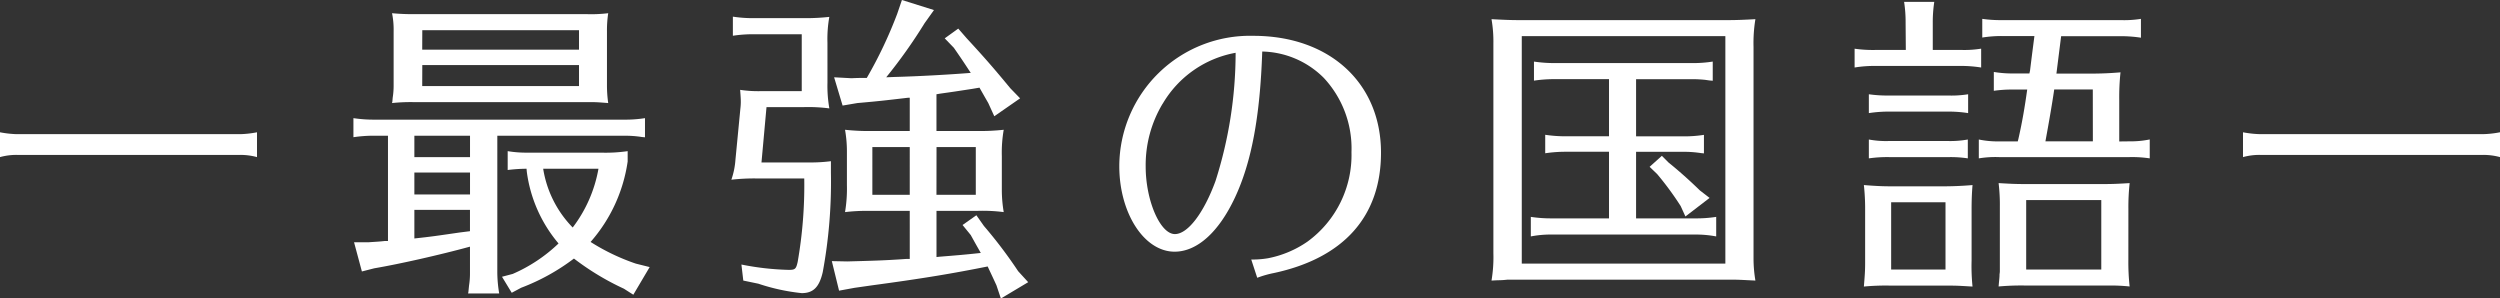
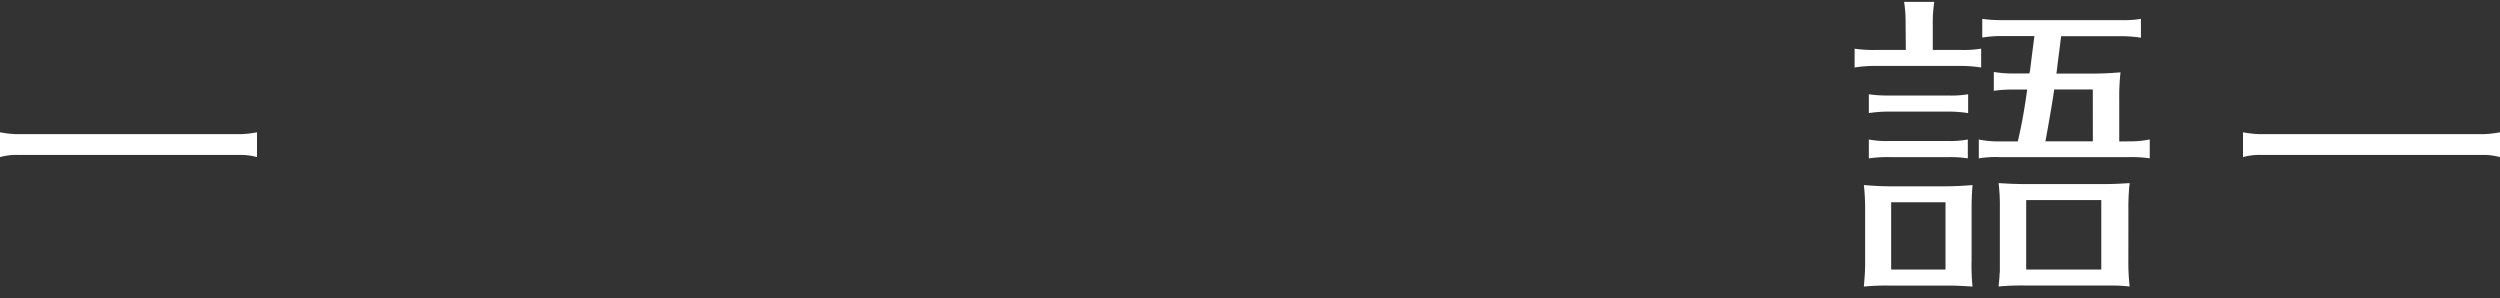
<svg xmlns="http://www.w3.org/2000/svg" width="166.216" height="19.845" viewBox="0 0 166.216 19.845">
  <rect x="0" y="0" width="166.216" height="19.845" fill="#333333" stroke="none" />
  <g id="header_catch" transform="translate(-373.023 -39.081)">
    <path id="パス_492" data-name="パス 492" d="M404.11,50.526a4.2,4.2,0,0,0-1.128-.146H388.151a4.094,4.094,0,0,0-1.128.146v-1.65a6.833,6.833,0,0,0,1.128.125h14.831a6.61,6.61,0,0,0,1.128-.125Z" transform="translate(-14 -1)" fill="#fff" />
-     <path id="パス_493" data-name="パス 493" d="M420.087,58.214a8.7,8.7,0,0,0,.126,1.378h-2.069l.021-.1.042-.418a5.275,5.275,0,0,0,.063-.856V56.48c-1.985.543-4.658,1.149-6.371,1.441l-.815.209-.522-1.943h.981c.606-.041.69-.041,1.066-.083h.209v-7H411.9a9.005,9.005,0,0,0-1.379.1V47.936a9.079,9.079,0,0,0,1.379.1h16.628a8.385,8.385,0,0,0,1.378-.1V49.21l-.209-.02a7.128,7.128,0,0,0-1.169-.084h-8.44Zm5.974-17.192a9.228,9.228,0,0,0,1.4-.063,7.719,7.719,0,0,0-.083,1.212v3.572a8.308,8.308,0,0,0,.083,1.19c-.522-.041-.752-.062-1.107-.062H414.531a11.72,11.72,0,0,0-1.442.062l.021-.1.021-.251a5.1,5.1,0,0,0,.063-.856V42.171a5.613,5.613,0,0,0-.105-1.212,14.3,14.3,0,0,0,1.442.063Zm-11.488,9.505h3.7V49.106h-3.7Zm0,2.485h3.7V51.55h-3.7Zm0,1.024v1.9c1.169-.126,1.42-.167,3.028-.4l.669-.084v-1.42Zm.522-10.654h10.424V42.087H415.1Zm0,2.423h10.424v-1.4H415.1ZM422.03,51.3a10.578,10.578,0,0,0-1.253.084V50.13a7.476,7.476,0,0,0,1.274.1H427a10.143,10.143,0,0,0,1.754-.1v.689a10.34,10.34,0,0,1-2.465,5.348,13.958,13.958,0,0,0,3.008,1.441l.92.23-1.087,1.838-.626-.4a17.5,17.5,0,0,1-3.322-2.005,13.984,13.984,0,0,1-3.509,1.942l-.627.334-.647-1.065.71-.188a10.34,10.34,0,0,0,3.049-2.026,9.238,9.238,0,0,1-2.109-4.763Zm1.107,0a7.194,7.194,0,0,0,1.963,3.907,9.036,9.036,0,0,0,1.713-3.907Z" transform="translate(-14 -1)" fill="#fff" />
-     <path id="パス_494" data-name="パス 494" d="M442.038,45.575a8.714,8.714,0,0,0,.125,1.713,10.746,10.746,0,0,0-1.734-.084h-2.444l-.334,3.677h3.134a10.267,10.267,0,0,0,1.483-.083v.772a32.922,32.922,0,0,1-.543,6.6c-.23,1-.627,1.4-1.4,1.4a13.432,13.432,0,0,1-2.883-.627l-1-.208-.125-1.066a18.089,18.089,0,0,0,3.154.355c.418,0,.481-.062.585-.522a29.572,29.572,0,0,0,.439-5.557h-3.217a13.4,13.4,0,0,0-1.629.084,5.183,5.183,0,0,0,.272-1.337l.333-3.447a3.523,3.523,0,0,0,.021-.5c0-.126-.021-.4-.042-.69a8.066,8.066,0,0,0,1.442.084h2.653V42.358h-3.2a8.727,8.727,0,0,0-1.379.1V41.188a8.727,8.727,0,0,0,1.379.1h3.3a14.527,14.527,0,0,0,1.734-.084,8.346,8.346,0,0,0-.125,1.713Zm9.985,3.217a14.765,14.765,0,0,0,1.734-.083,8.81,8.81,0,0,0-.126,1.754v2.3a8.88,8.88,0,0,0,.126,1.42,10.886,10.886,0,0,0-1.734-.083h-2.736v3.071l.188-.021c1.044-.084,1.587-.125,2.757-.251-.439-.773-.46-.815-.668-1.191l-.544-.668.919-.648.5.711a30.65,30.65,0,0,1,2.277,3.008l.668.731-1.817,1.086-.293-.877c-.23-.5-.271-.585-.585-1.254-2.3.46-4.261.794-7.687,1.254l-1.169.167-1.024.188-.481-1.964,1.024.021c1.546-.042,2.486-.062,3.927-.167h.23V54.1h-2.862a12.155,12.155,0,0,0-1.441.083,9.476,9.476,0,0,0,.125-1.8V50.234a8.327,8.327,0,0,0-.125-1.525,14.517,14.517,0,0,0,1.733.083h2.57V46.578h-.1c-1.608.188-1.963.23-3.384.355l-.981.167-.564-1.88,1.149.062c.48-.02.521-.02,1.023-.02A28.783,28.783,0,0,0,446.675,41l.314-.919,2.13.669-.626.877a33.747,33.747,0,0,1-2.549,3.593l.522-.021c1.651-.042,3.8-.167,5.1-.272l-.126-.188c-.313-.48-.522-.794-1-1.482l-.606-.627.9-.648.564.648c1.274,1.378,1.88,2.088,2.9,3.321l.648.668L453.13,47.81l-.4-.877c-.23-.4-.23-.4-.585-1.024l-.5.084c-1.086.167-1.211.188-2.11.313l-.25.042v2.444Zm-7,4.24h2.486V49.857h-2.486Zm4.262,0H451.9V49.857h-2.611Z" transform="translate(-14 -1)" fill="#fff" />
-     <path id="パス_495" data-name="パス 495" d="M470.214,57.336a6.234,6.234,0,0,0,1.107-.084,6.914,6.914,0,0,0,2.632-1.107,7.119,7.119,0,0,0,2.925-5.953,6.871,6.871,0,0,0-1.839-4.93,5.952,5.952,0,0,0-4.094-1.755c-.146,4.324-.71,7.353-1.817,9.714-1.087,2.318-2.528,3.593-4.011,3.593-2.026,0-3.676-2.569-3.676-5.682a8.692,8.692,0,0,1,8.919-8.669c5.055,0,8.481,3.133,8.481,7.771,0,4.219-2.465,7-7.123,8a6.893,6.893,0,0,0-1.044.293l-.063.021Zm-5.891-10.361a7.929,7.929,0,0,0-1.128,4.178c0,2.256.961,4.491,1.943,4.491.856,0,1.922-1.4,2.7-3.53a28.078,28.078,0,0,0,1.337-8.523,7.072,7.072,0,0,0-4.847,3.384" transform="translate(-14 -1)" fill="#fff" />
-     <path id="パス_496" data-name="パス 496" d="M502,41.418c.46,0,1-.021,1.734-.062a9.672,9.672,0,0,0-.125,1.838V57.315a8.781,8.781,0,0,0,.125,1.42c-.9-.042-1.065-.062-1.734-.062H487.257a5.633,5.633,0,0,1-.669.041l-.4.021a9.364,9.364,0,0,0,.125-1.817V42.964a8.693,8.693,0,0,0-.125-1.608c.773.041,1.274.062,1.734.062ZM488.2,57.607h13.536V42.483H488.2Zm7.6-8.46h3.133a8.49,8.49,0,0,0,1.379-.1v1.232l-.209-.021a7.244,7.244,0,0,0-1.17-.083H495.8V54.6h3.948a8.49,8.49,0,0,0,1.379-.1v1.3a7.313,7.313,0,0,0-1.379-.125h-9.567a6.912,6.912,0,0,0-1.379.125v-1.3a8.842,8.842,0,0,0,1.379.1H494V50.171h-2.862a9.005,9.005,0,0,0-1.379.1V49.043a9.2,9.2,0,0,0,1.379.1H494v-3.8H490.39a8.913,8.913,0,0,0-1.379.1V44.175a9.1,9.1,0,0,0,1.379.1h9.128a8.389,8.389,0,0,0,1.379-.1V45.45l-.23-.021-.292-.042c-.23-.021-.5-.042-.857-.042H495.8Zm2.152,1.734c.647.522,1.337,1.128,2.089,1.859l.647.5-1.608,1.233-.314-.69a20.318,20.318,0,0,0-1.566-2.13l-.5-.481.814-.731Z" transform="translate(-14 -1)" fill="#fff" />
    <path id="パス_497" data-name="パス 497" d="M513.72,41.585a8.717,8.717,0,0,0-.1-1.378h2.006a8.894,8.894,0,0,0-.1,1.378V43.4h1.86a7.037,7.037,0,0,0,1.357-.084v1.254a8.3,8.3,0,0,0-1.357-.105h-5.7a7.986,7.986,0,0,0-1.357.105V43.319a8.531,8.531,0,0,0,1.357.084h2.048Zm2.527,10.884c.523,0,1.191-.021,1.922-.084-.041.5-.062.982-.062,1.587V57.4a13.467,13.467,0,0,0,.062,1.733c-.752-.041-.94-.062-1.5-.062h-3.906a15.314,15.314,0,0,0-1.818.062c.063-.772.084-1.044.084-1.587V53.993a14.252,14.252,0,0,0-.084-1.608c.773.063,1.275.084,1.776.084Zm1.63-4.868a8.256,8.256,0,0,0-1.358-.1h-3.886a8.576,8.576,0,0,0-1.357.1V46.348a8.543,8.543,0,0,0,1.357.083h3.886a7.018,7.018,0,0,0,1.358-.083Zm-.021,3.009a7.574,7.574,0,0,0-1.191-.084h-4.052a8.774,8.774,0,0,0-1.337.084V49.356a6.156,6.156,0,0,0,1.337.1h3.906a6.518,6.518,0,0,0,1.337-.1ZM512.759,58h3.614v-4.47h-3.614Zm15.855-8.522a6.22,6.22,0,0,0,1.337-.126V50.61a7.949,7.949,0,0,0-1.337-.084h-8.69a6.824,6.824,0,0,0-1.337.084V49.356a6.216,6.216,0,0,0,1.337.126h1.253l.042-.168.042-.188c.209-.94.376-1.88.543-3.091h-.919a8.542,8.542,0,0,0-1.3.083V44.865a7.319,7.319,0,0,0,1.3.1h1.065l.042-.188c.083-.669.1-.815.292-2.3h-2.151a8.1,8.1,0,0,0-1.316.1V41.335a8.447,8.447,0,0,0,1.316.083h7.875a7.018,7.018,0,0,0,1.358-.083v1.253a8.424,8.424,0,0,0-1.358-.1H524.06l-.313,2.486h2.381c.522,0,1.17-.021,1.88-.084a15.629,15.629,0,0,0-.084,1.859v2.737Zm-.084,7.875a15.254,15.254,0,0,0,.084,1.775,11.558,11.558,0,0,0-1.421-.062h-5.452a16.615,16.615,0,0,0-1.838.062c.042-.5.062-.584.062-.814a1.193,1.193,0,0,0,.021-.272v-4.2a12.062,12.062,0,0,0-.083-1.587c.731.042,1.065.063,1.713.063h5.1c.606,0,.877,0,1.9-.063a14.616,14.616,0,0,0-.084,1.712Zm-1.8-3.969h-4.993V58h4.993Zm-.564-7.353H523.6c-.146,1.023-.4,2.444-.584,3.447h3.154Z" transform="translate(-14 -1)" fill="#fff" />
    <path id="パス_498" data-name="パス 498" d="M553.239,50.526a4.2,4.2,0,0,0-1.128-.146H537.28a4.1,4.1,0,0,0-1.128.146v-1.65A6.834,6.834,0,0,0,537.28,49h14.831a6.61,6.61,0,0,0,1.128-.125Z" transform="translate(-14 -1)" fill="#fff" />
  </g>
</svg>